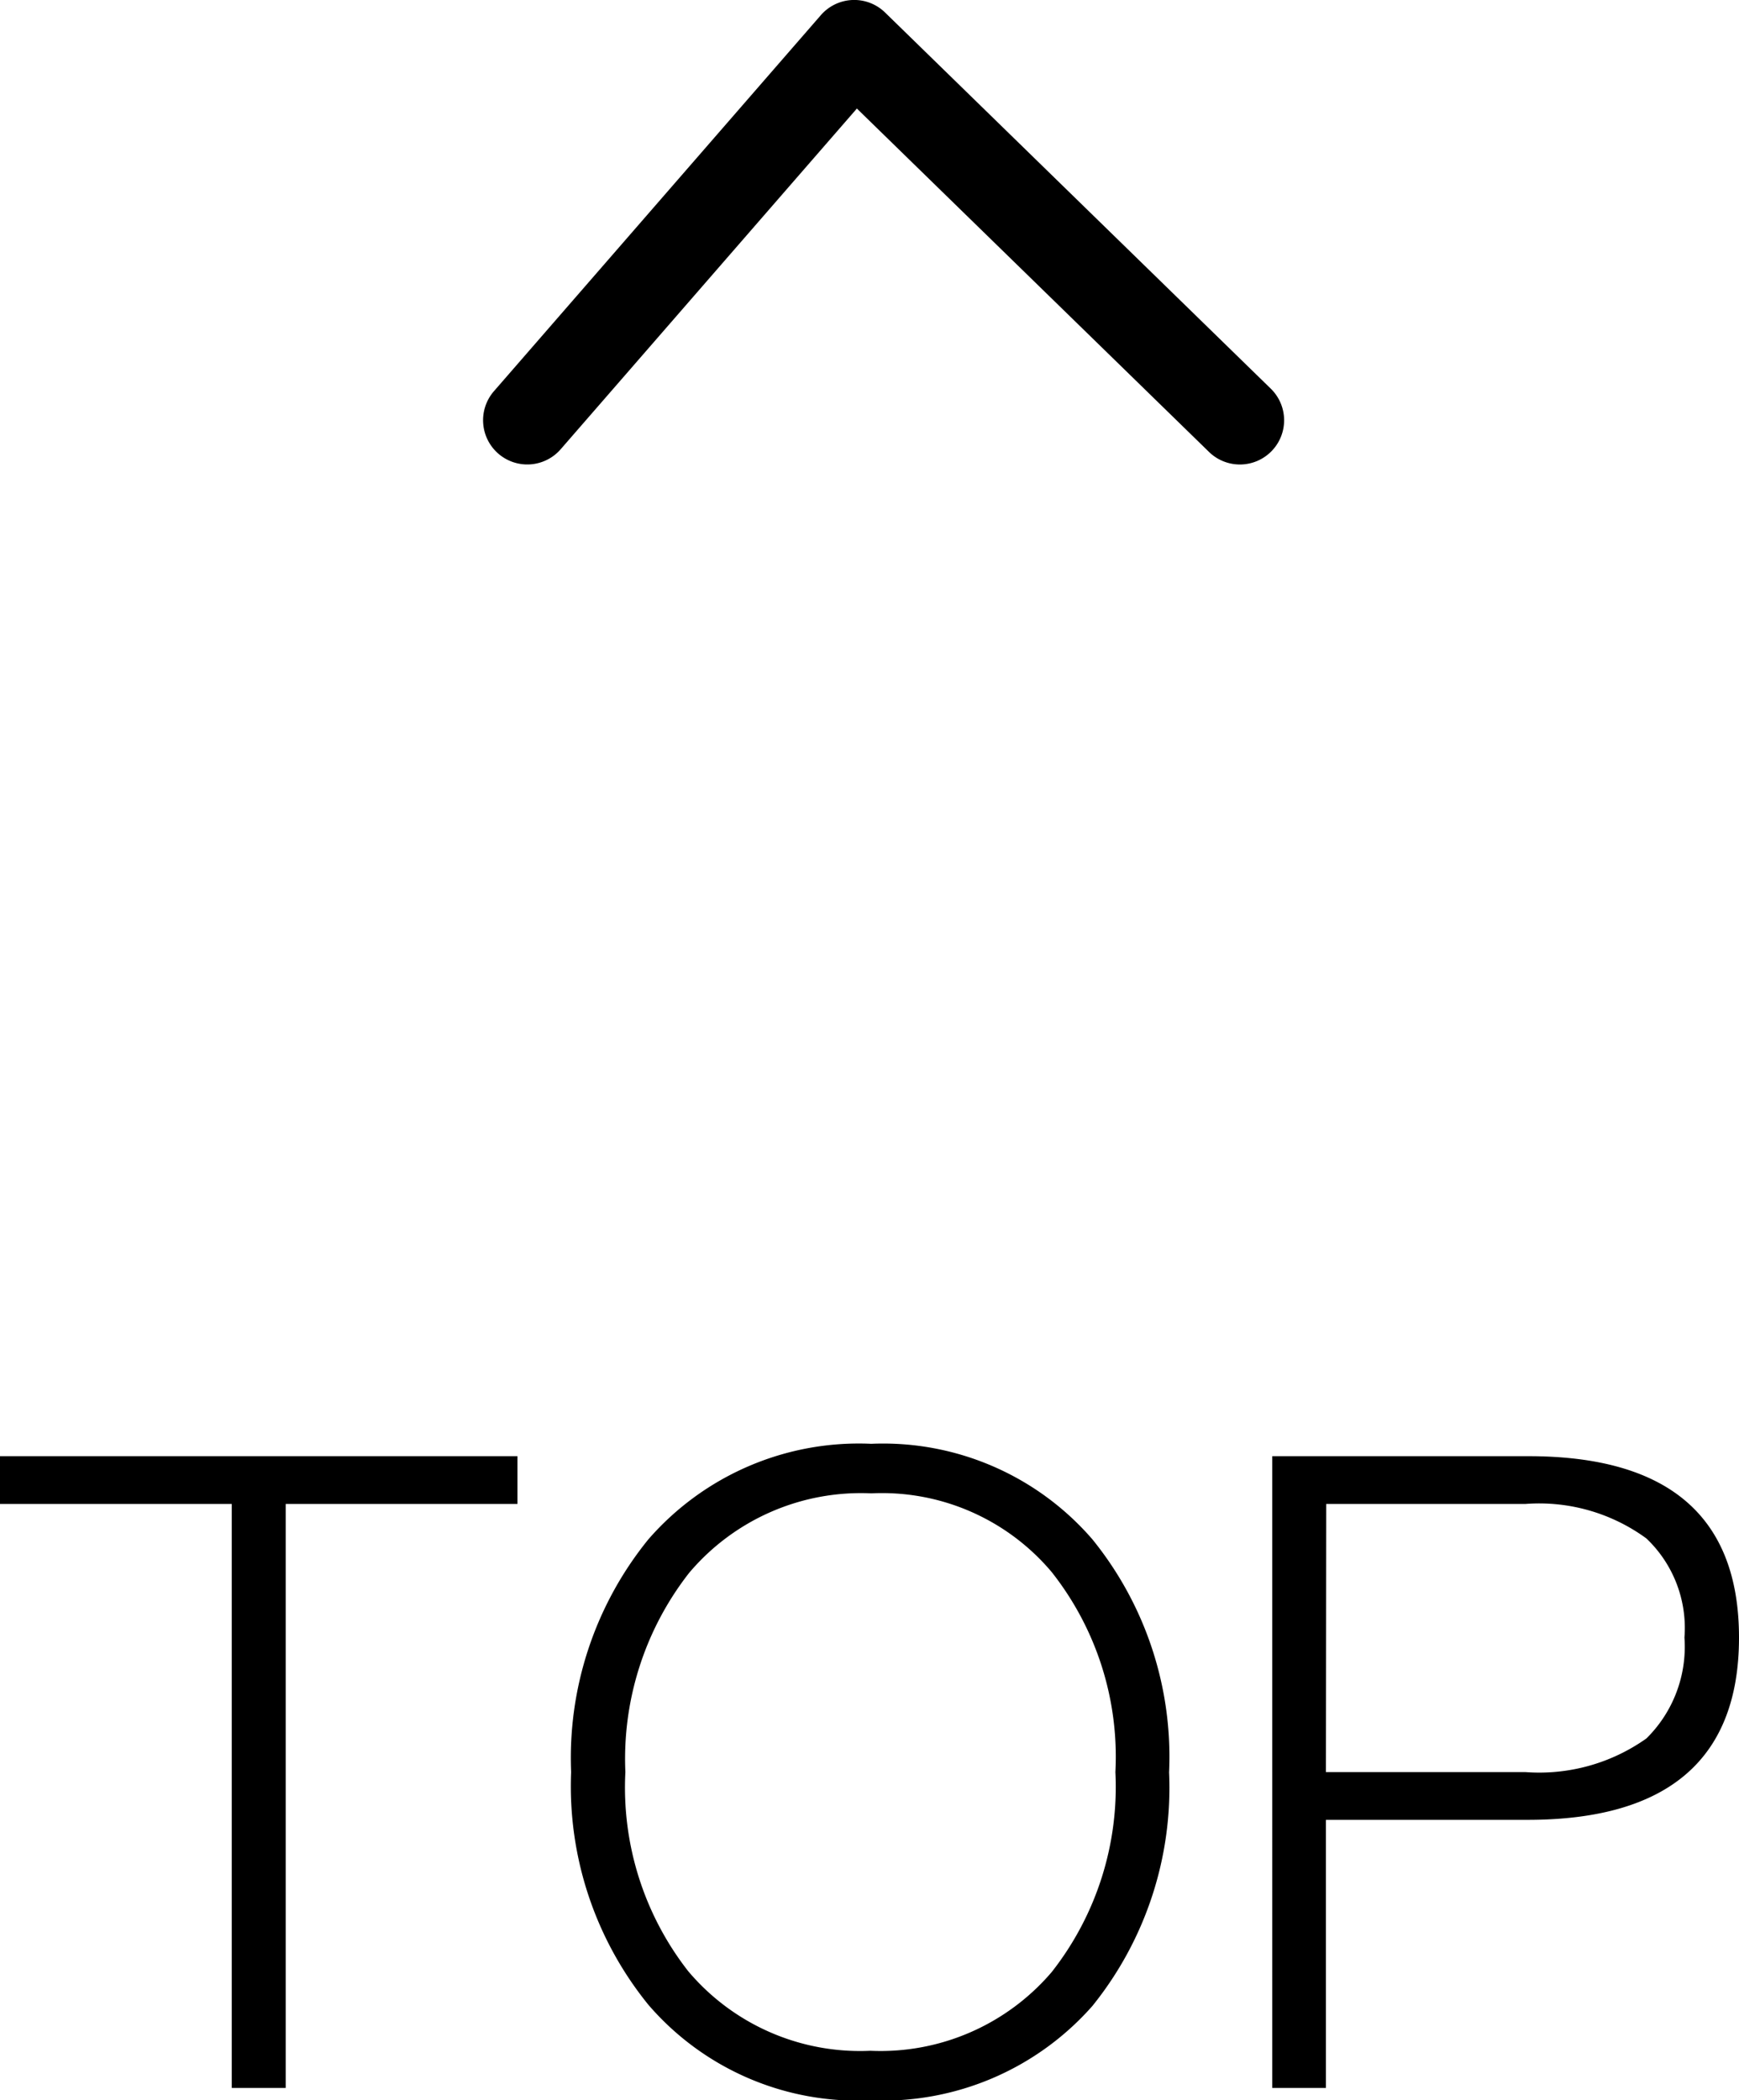
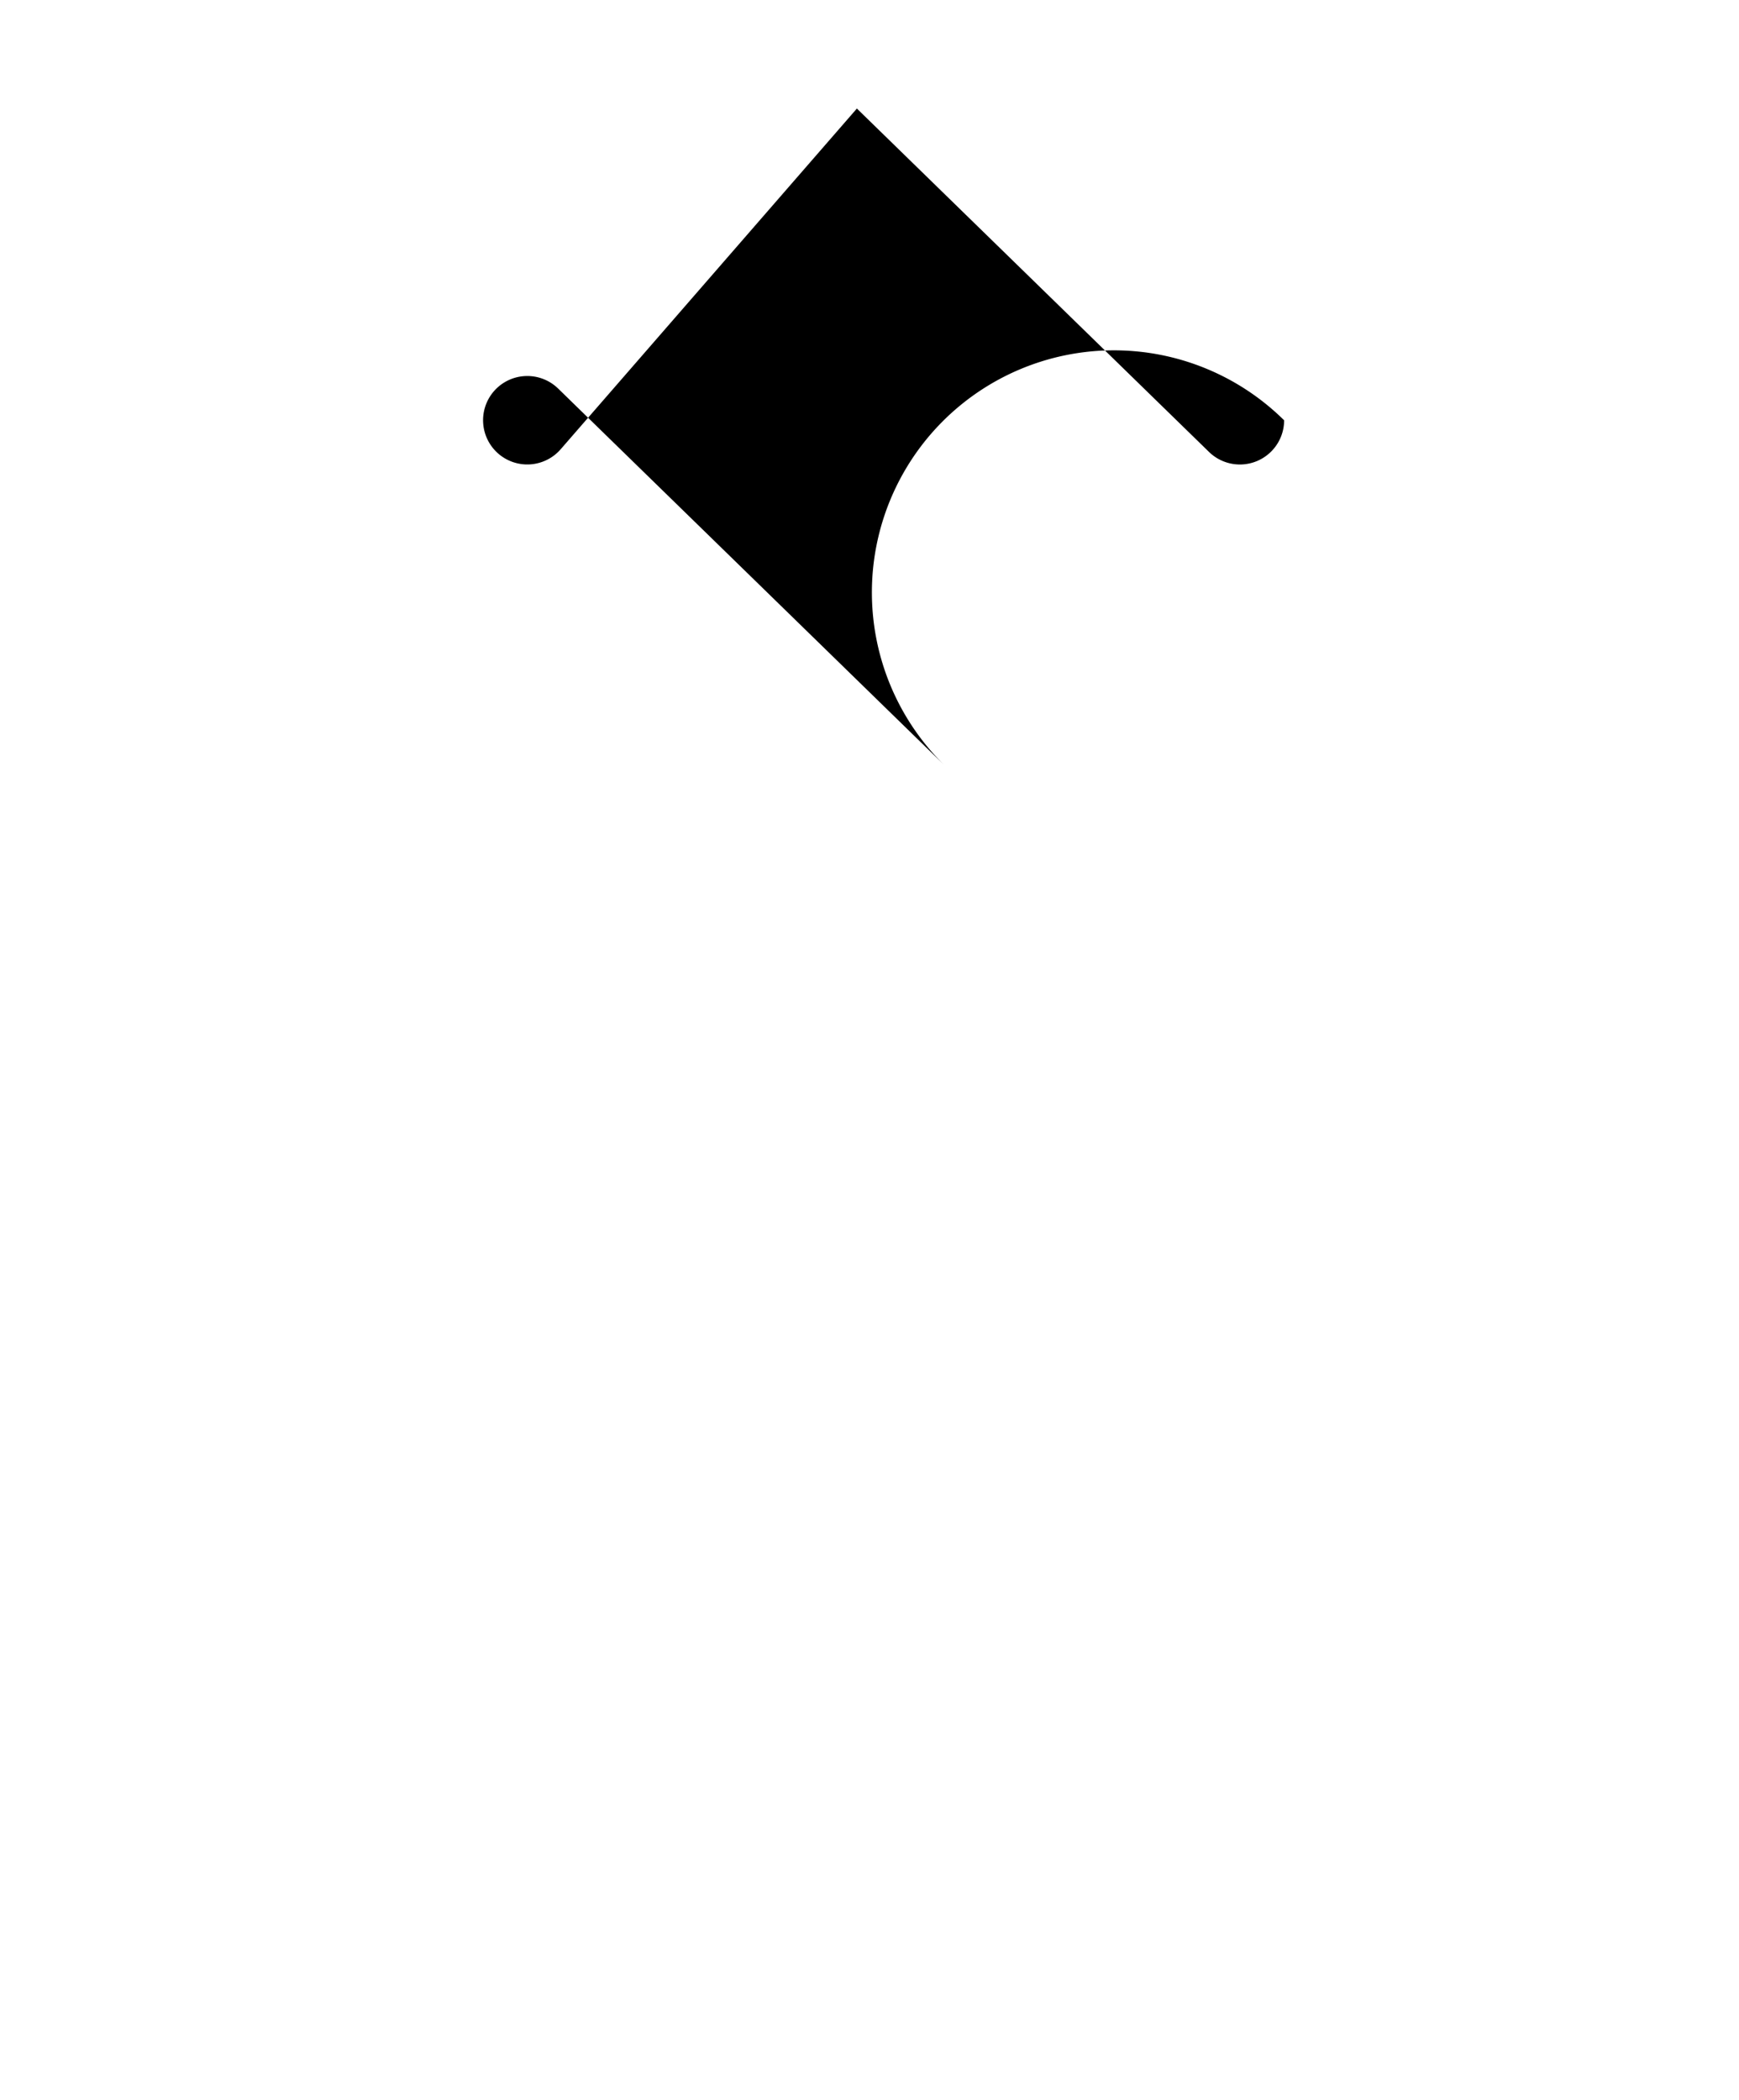
<svg xmlns="http://www.w3.org/2000/svg" width="29.49" height="35.606" viewBox="0 0 29.49 35.606">
  <g transform="translate(3504.485 4718.75)">
-     <path d="M-29.985-10.71v.81h3.93V0h.915V-9.9h3.93v-.81Zm14.775-.21A4.731,4.731,0,0,0-18.99-9.3,5.876,5.876,0,0,0-20.3-5.355,5.876,5.876,0,0,0-18.99-1.41,4.679,4.679,0,0,0-15.225.21a4.736,4.736,0,0,0,3.765-1.6,5.889,5.889,0,0,0,1.3-3.96A5.849,5.849,0,0,0-11.46-9.3,4.69,4.69,0,0,0-15.21-10.92Zm0,.84a3.762,3.762,0,0,1,3.06,1.335,5.051,5.051,0,0,1,1.08,3.39,5.078,5.078,0,0,1-1.08,3.39A3.817,3.817,0,0,1-15.225-.63a3.813,3.813,0,0,1-3.09-1.35A5.058,5.058,0,0,1-19.38-5.355,5.119,5.119,0,0,1-18.3-8.73,3.813,3.813,0,0,1-15.21-10.08Zm6.8-.63V0H-7.5V-4.545h3.42c2.385,0,3.585-1.035,3.585-3.09s-1.2-3.075-3.57-3.075Zm.915.81h3.375a3.082,3.082,0,0,1,2.055.585,2.094,2.094,0,0,1,.645,1.68,2.183,2.183,0,0,1-.645,1.71,3.141,3.141,0,0,1-2.055.57H-7.5Z" transform="translate(-3474.5 -4683.354)" />
-     <path d="M1760.246-133.667a.747.747,0,0,1-.523-.213.75.75,0,0,1-.013-1.061l5.821-5.971-5.776-5.023a.75.75,0,0,1-.074-1.058.75.75,0,0,1,1.058-.074l6.375,5.544a.75.75,0,0,1,.257.535.75.75,0,0,1-.212.554l-6.375,6.539A.748.748,0,0,1,1760.246-133.667Z" transform="translate(-3349.042 -2951.379) rotate(-90)" />
+     <path d="M1760.246-133.667a.747.747,0,0,1-.523-.213.75.75,0,0,1-.013-1.061l5.821-5.971-5.776-5.023a.75.75,0,0,1-.074-1.058.75.75,0,0,1,1.058-.074a.75.75,0,0,1,.257.535.75.75,0,0,1-.212.554l-6.375,6.539A.748.748,0,0,1,1760.246-133.667Z" transform="translate(-3349.042 -2951.379) rotate(-90)" />
  </g>
</svg>